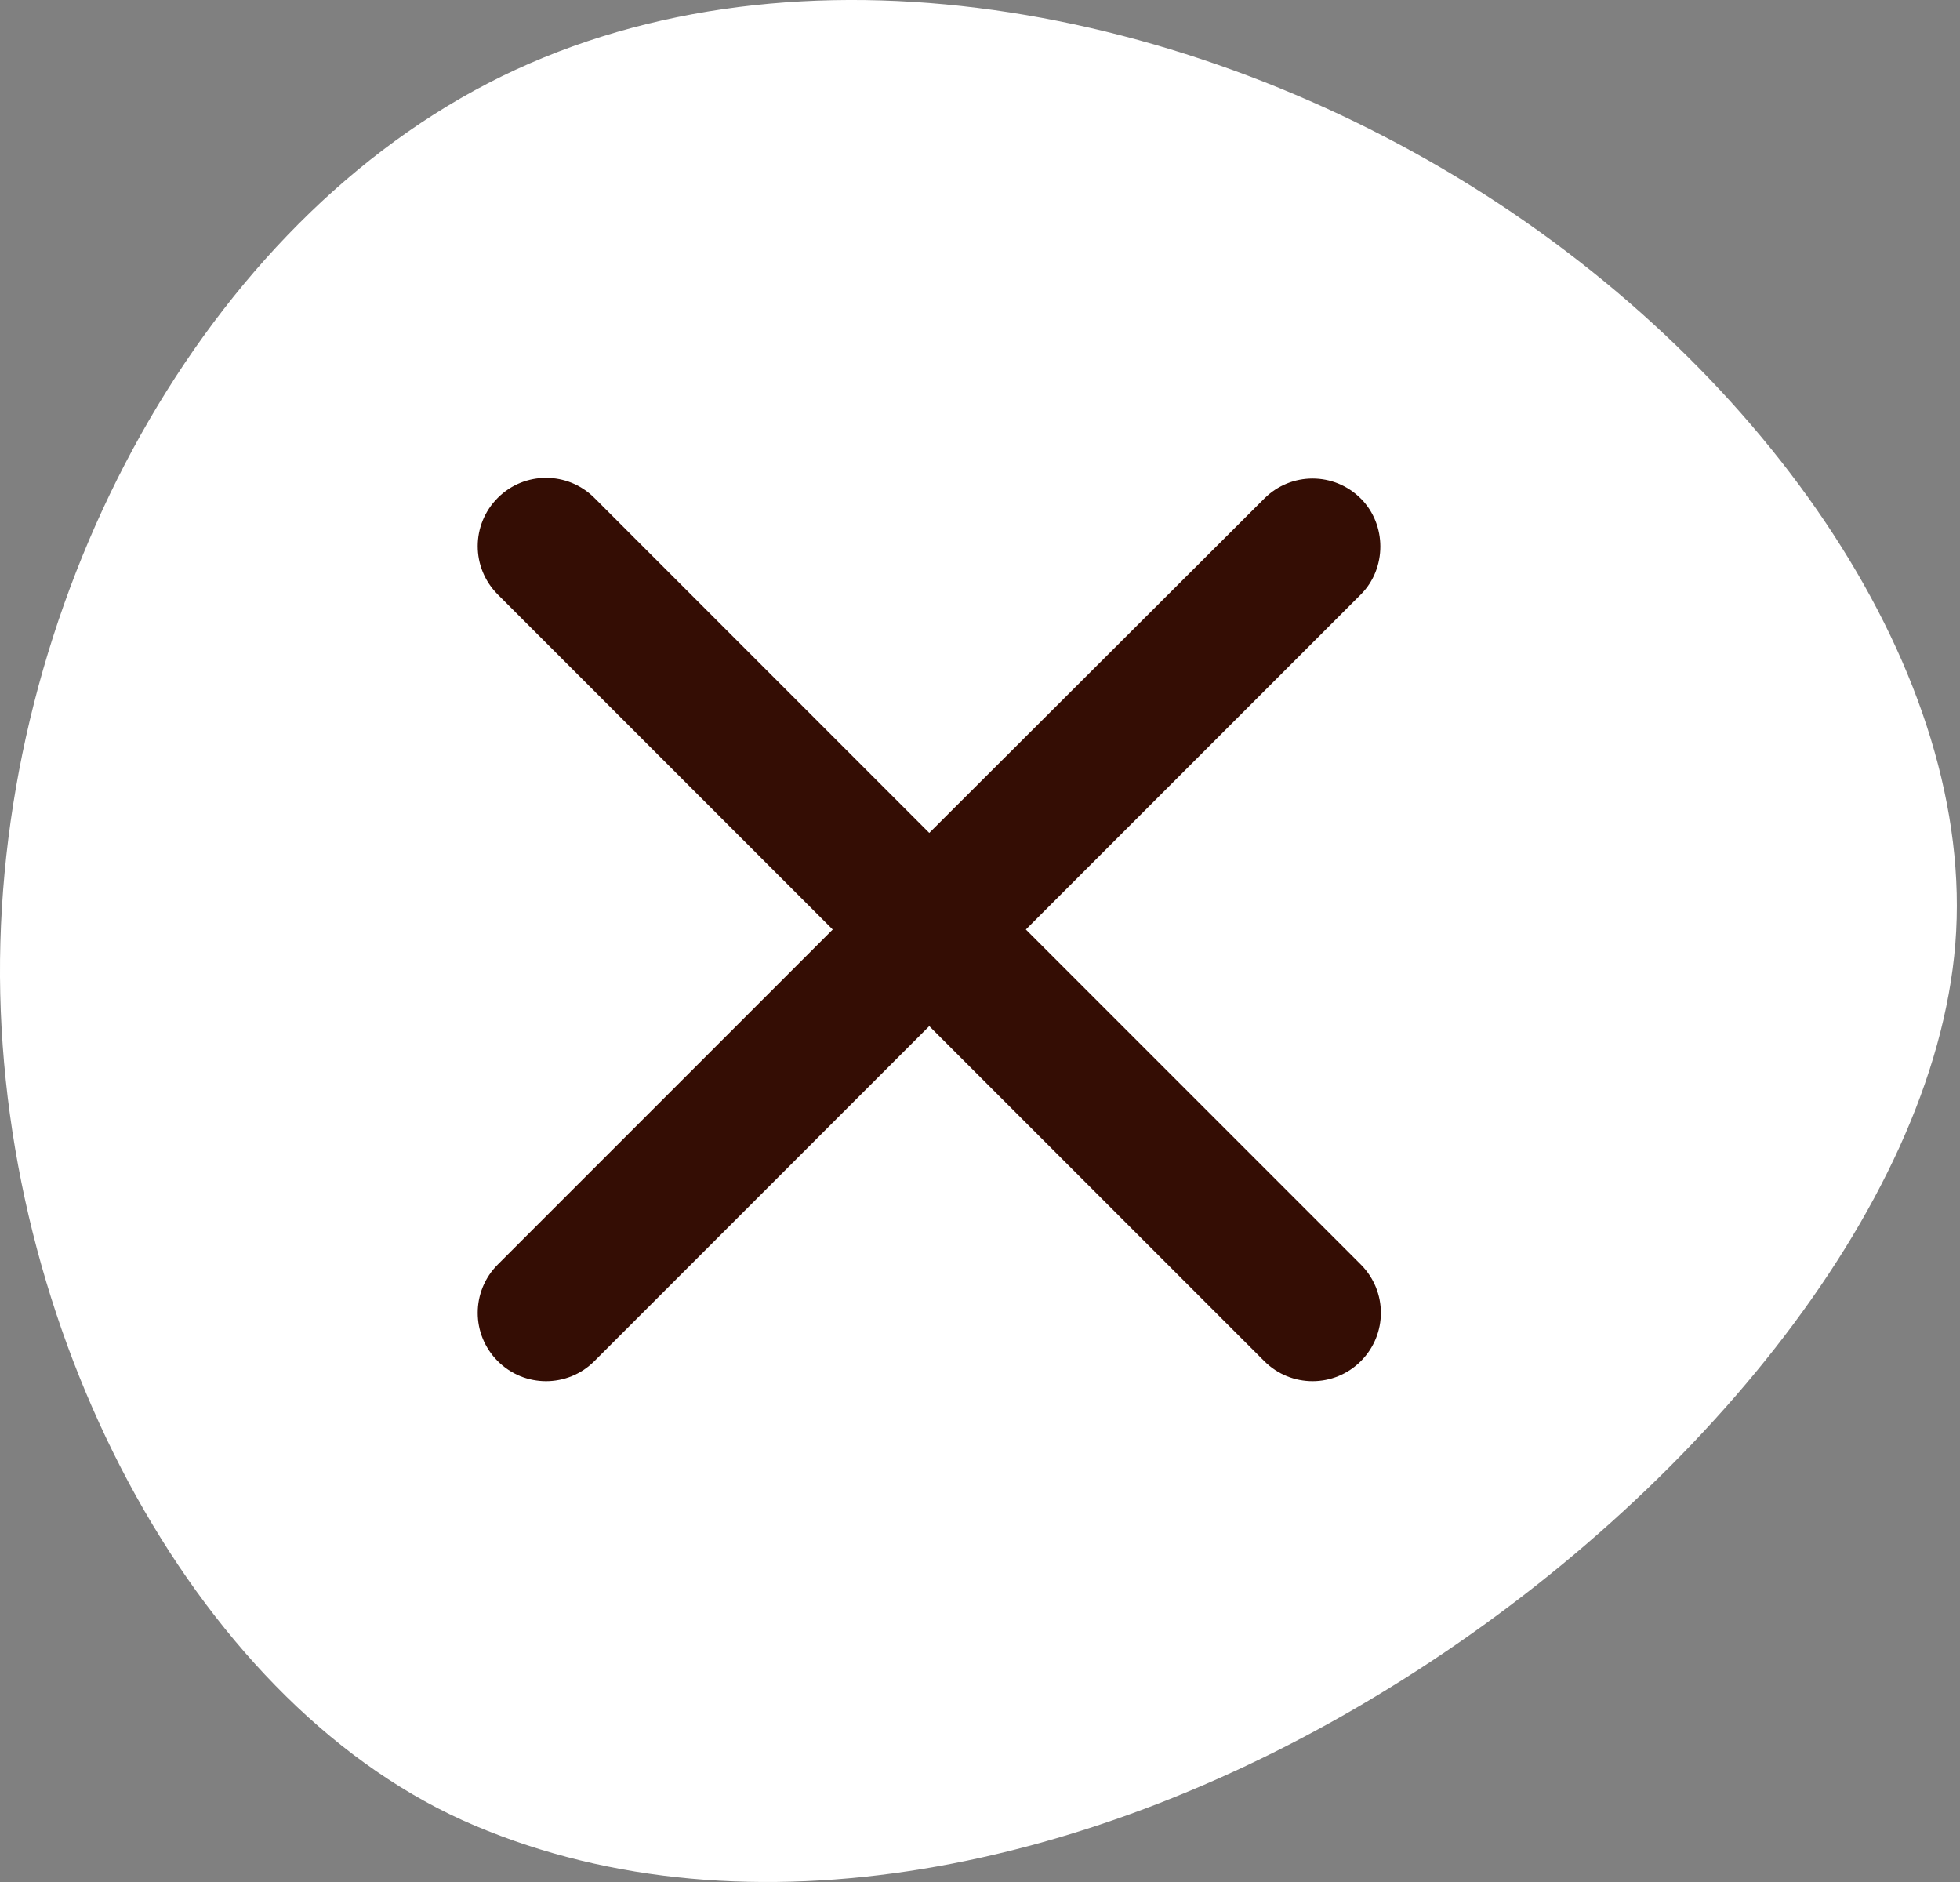
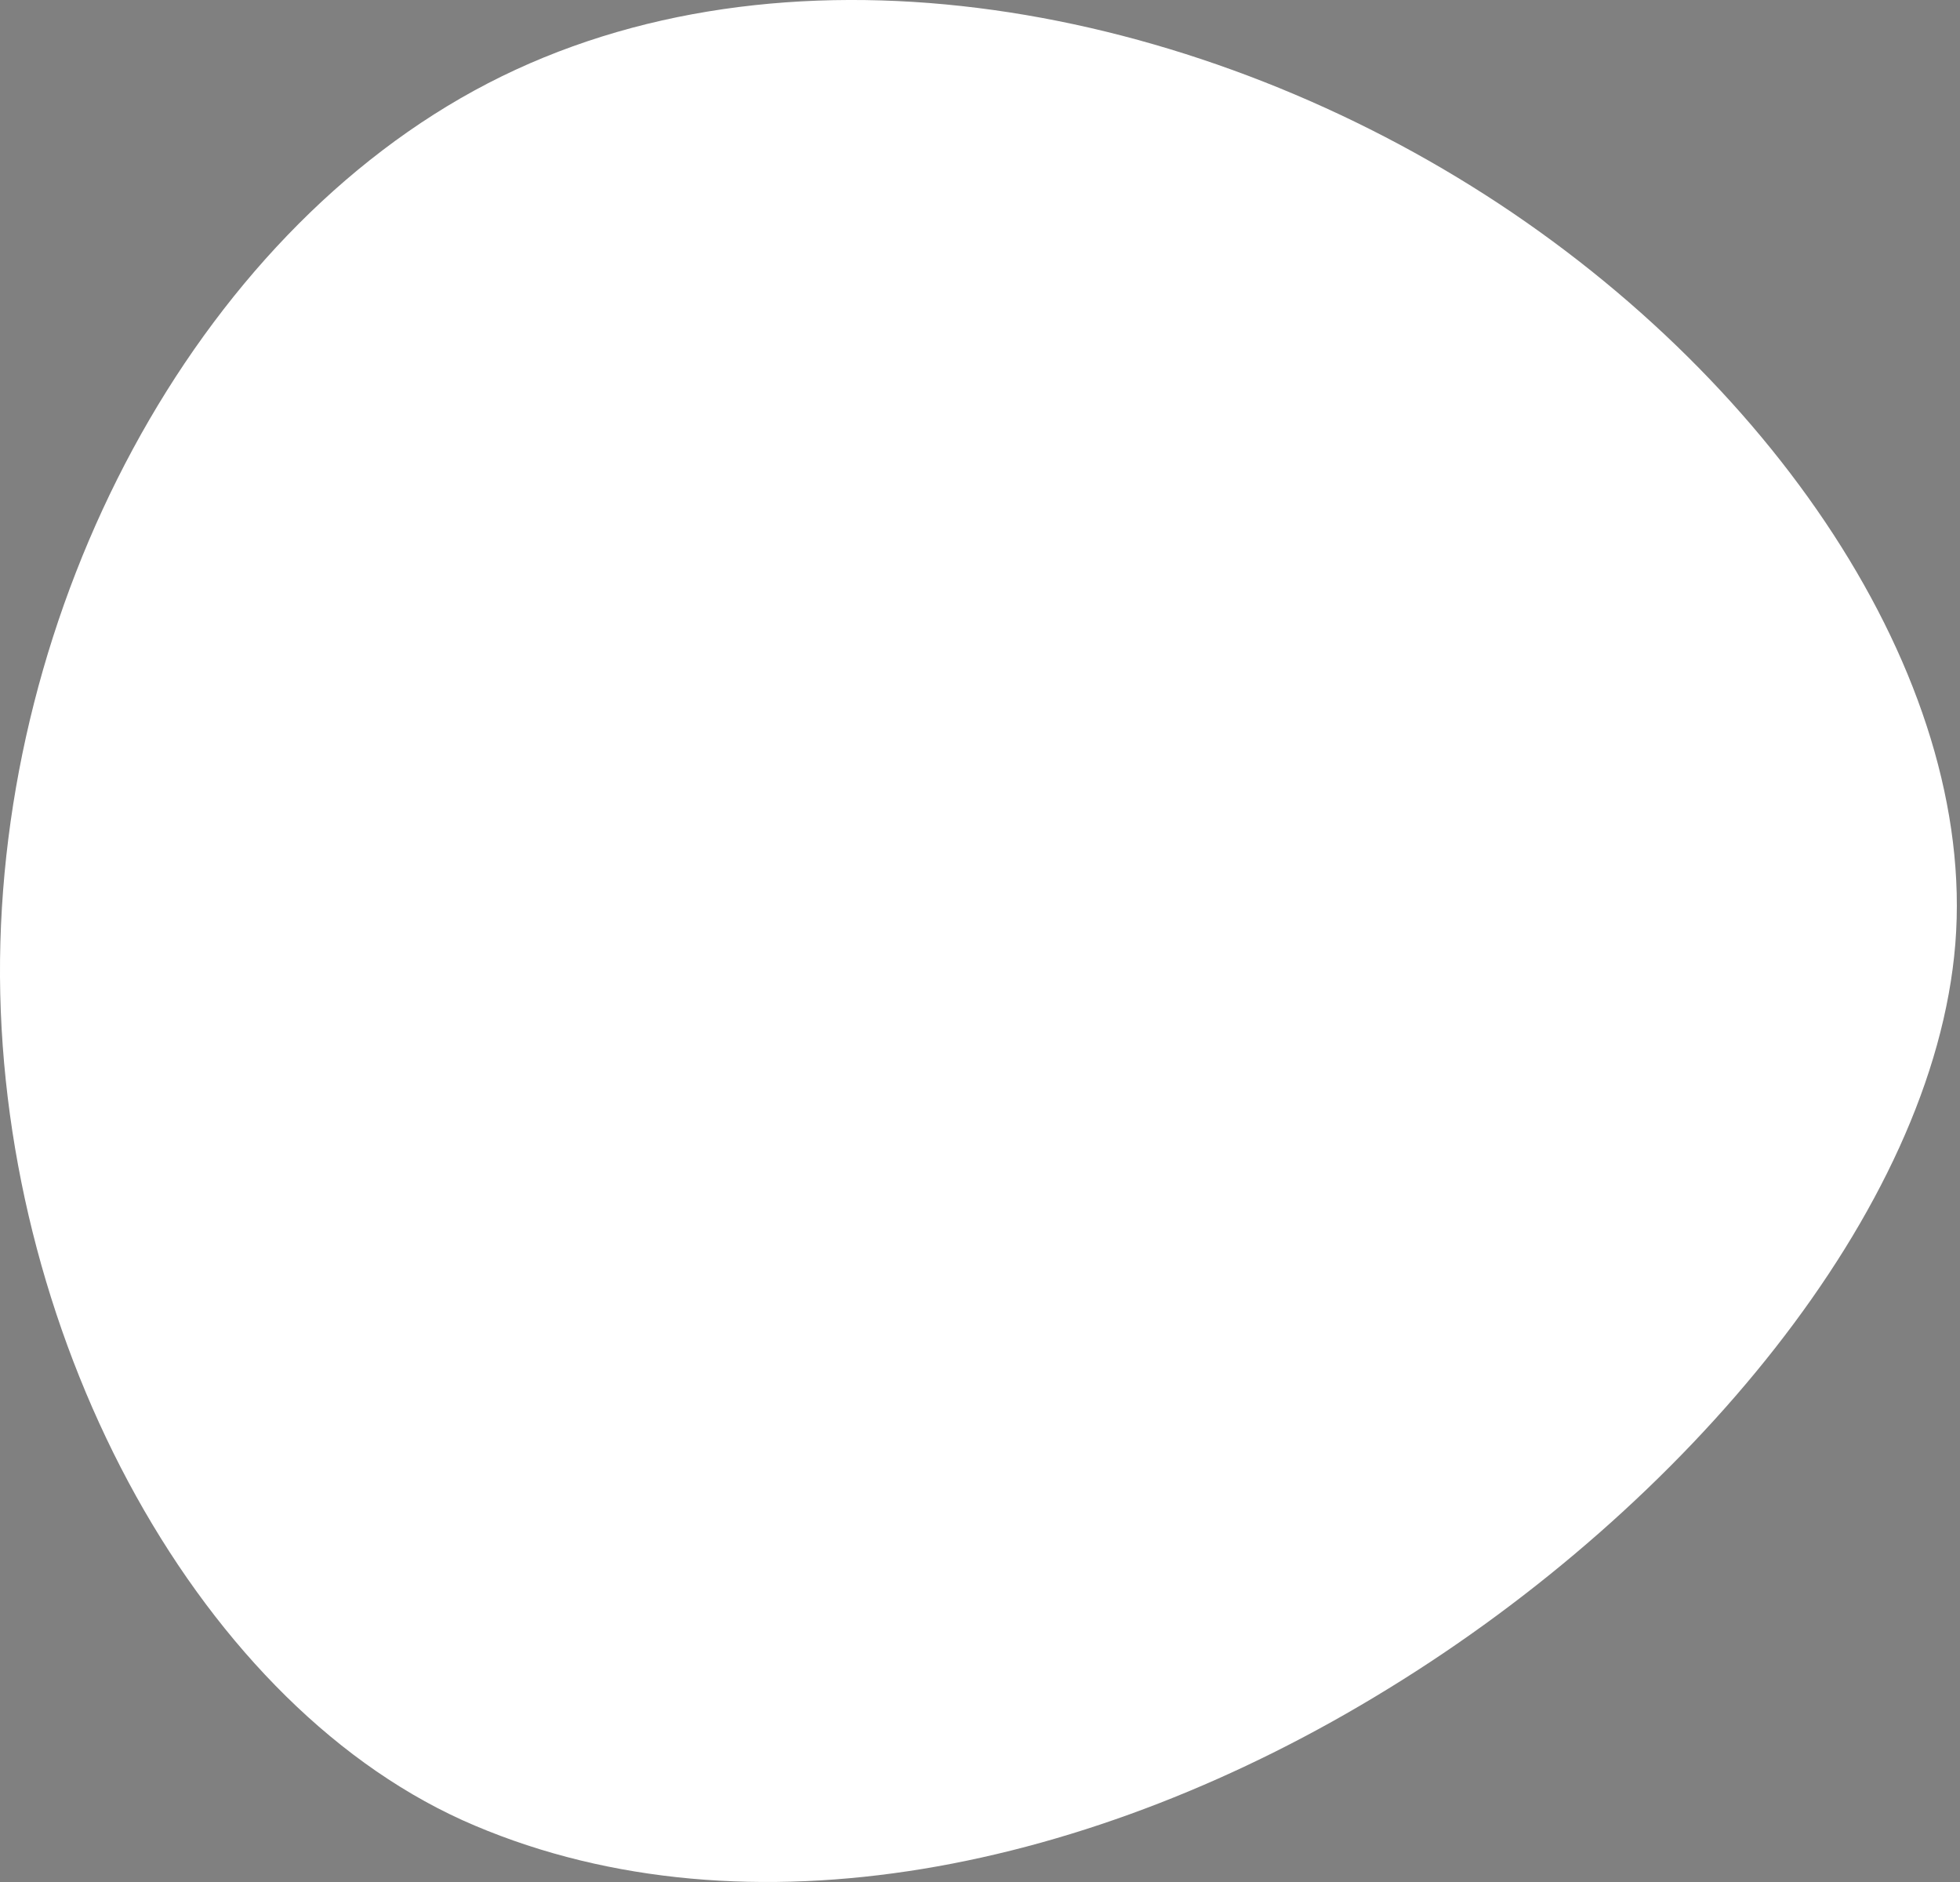
<svg xmlns="http://www.w3.org/2000/svg" width="50" height="48" viewBox="0 0 50 48" fill="none">
  <rect x="0" y="0" width="50" height="48" fill="#808080" stroke="none" />
  <path d="M37.533 4.745C29.911 -0.002 19.932 -1.749 12.446 2.125C4.948 6.012 -0.051 15.507 0 24.91C0.059 34.314 5.168 43.633 12.116 46.563C19.064 49.505 27.858 47.728 35.422 43.065C42.992 38.421 49.331 30.886 49.881 24.069C50.425 17.253 45.161 9.492 37.533 4.745Z" fill="white" />
-   <path d="M34.715 12.716C34.034 12.034 32.933 12.034 32.252 12.716L23.706 21.243L15.162 12.698C14.48 12.017 13.379 12.017 12.698 12.698C12.016 13.38 12.016 14.48 12.698 15.162L21.243 23.707L12.698 32.252C12.016 32.934 12.016 34.034 12.698 34.716C13.379 35.397 14.48 35.397 15.162 34.716L23.706 26.171L32.252 34.716C32.933 35.397 34.034 35.397 34.715 34.716C35.397 34.034 35.397 32.934 34.715 32.252L26.17 23.707L34.715 15.162C35.379 14.498 35.379 13.38 34.715 12.716Z" fill="#340D04" />
</svg>